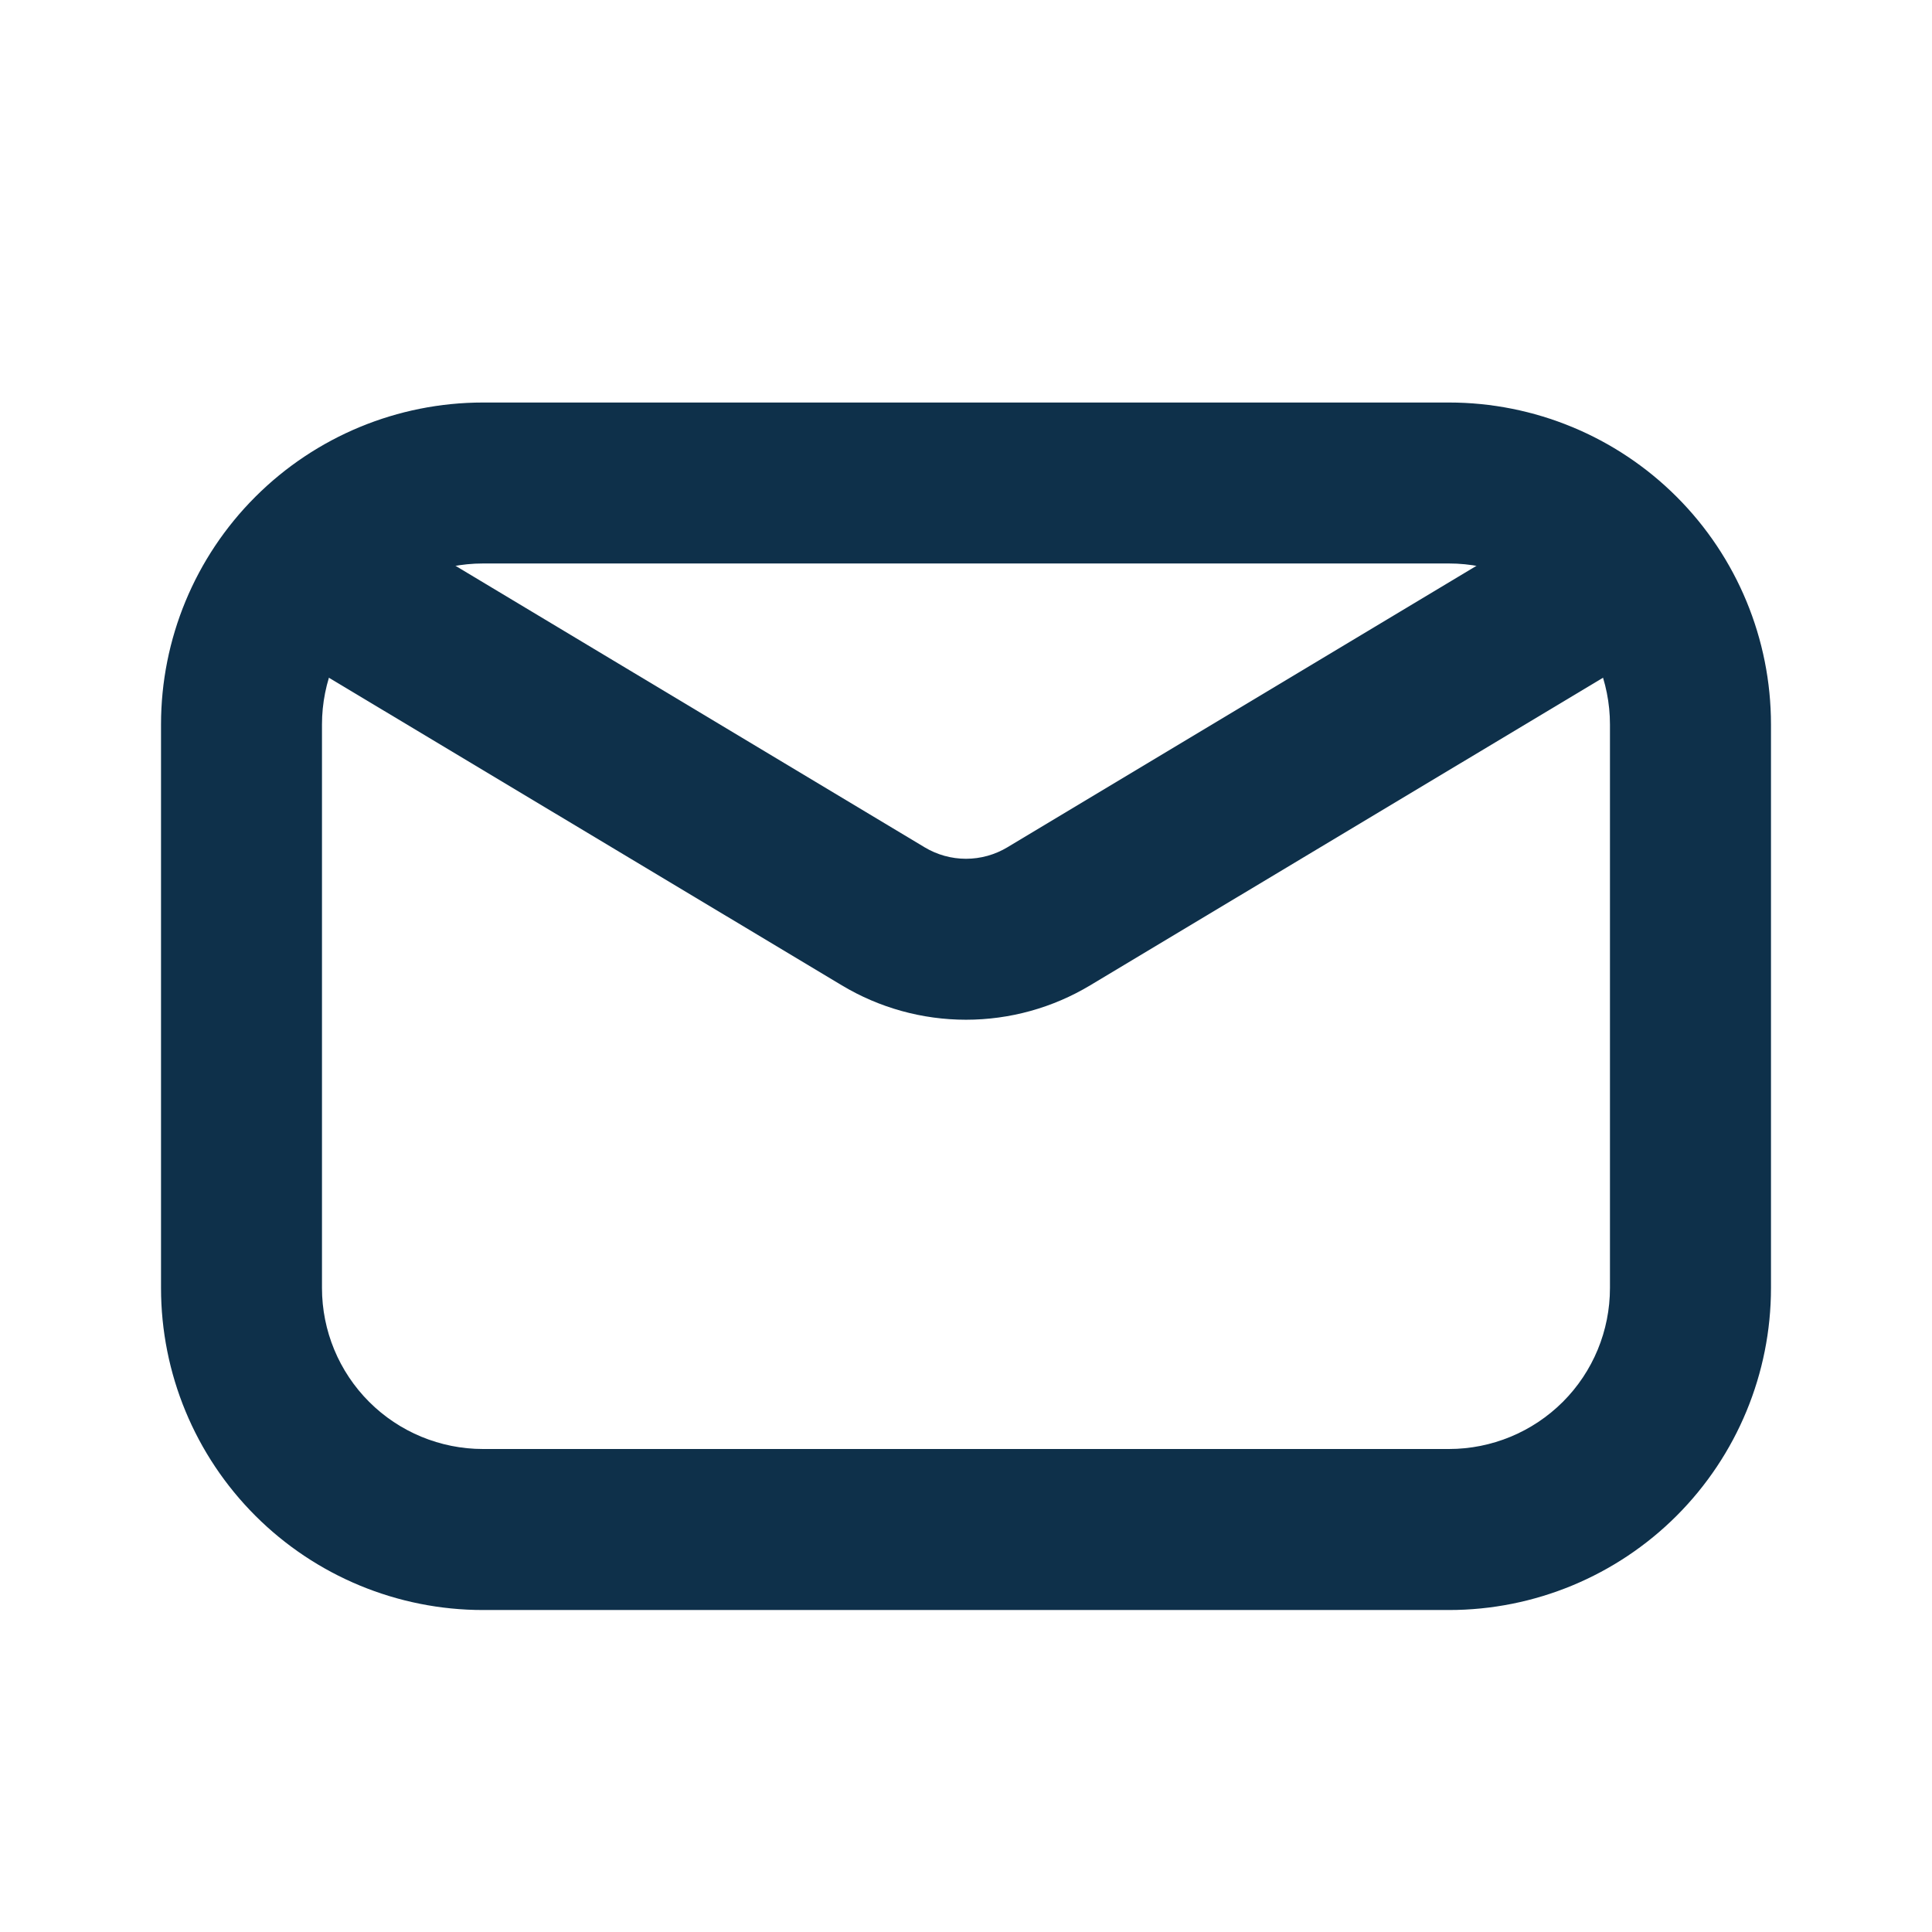
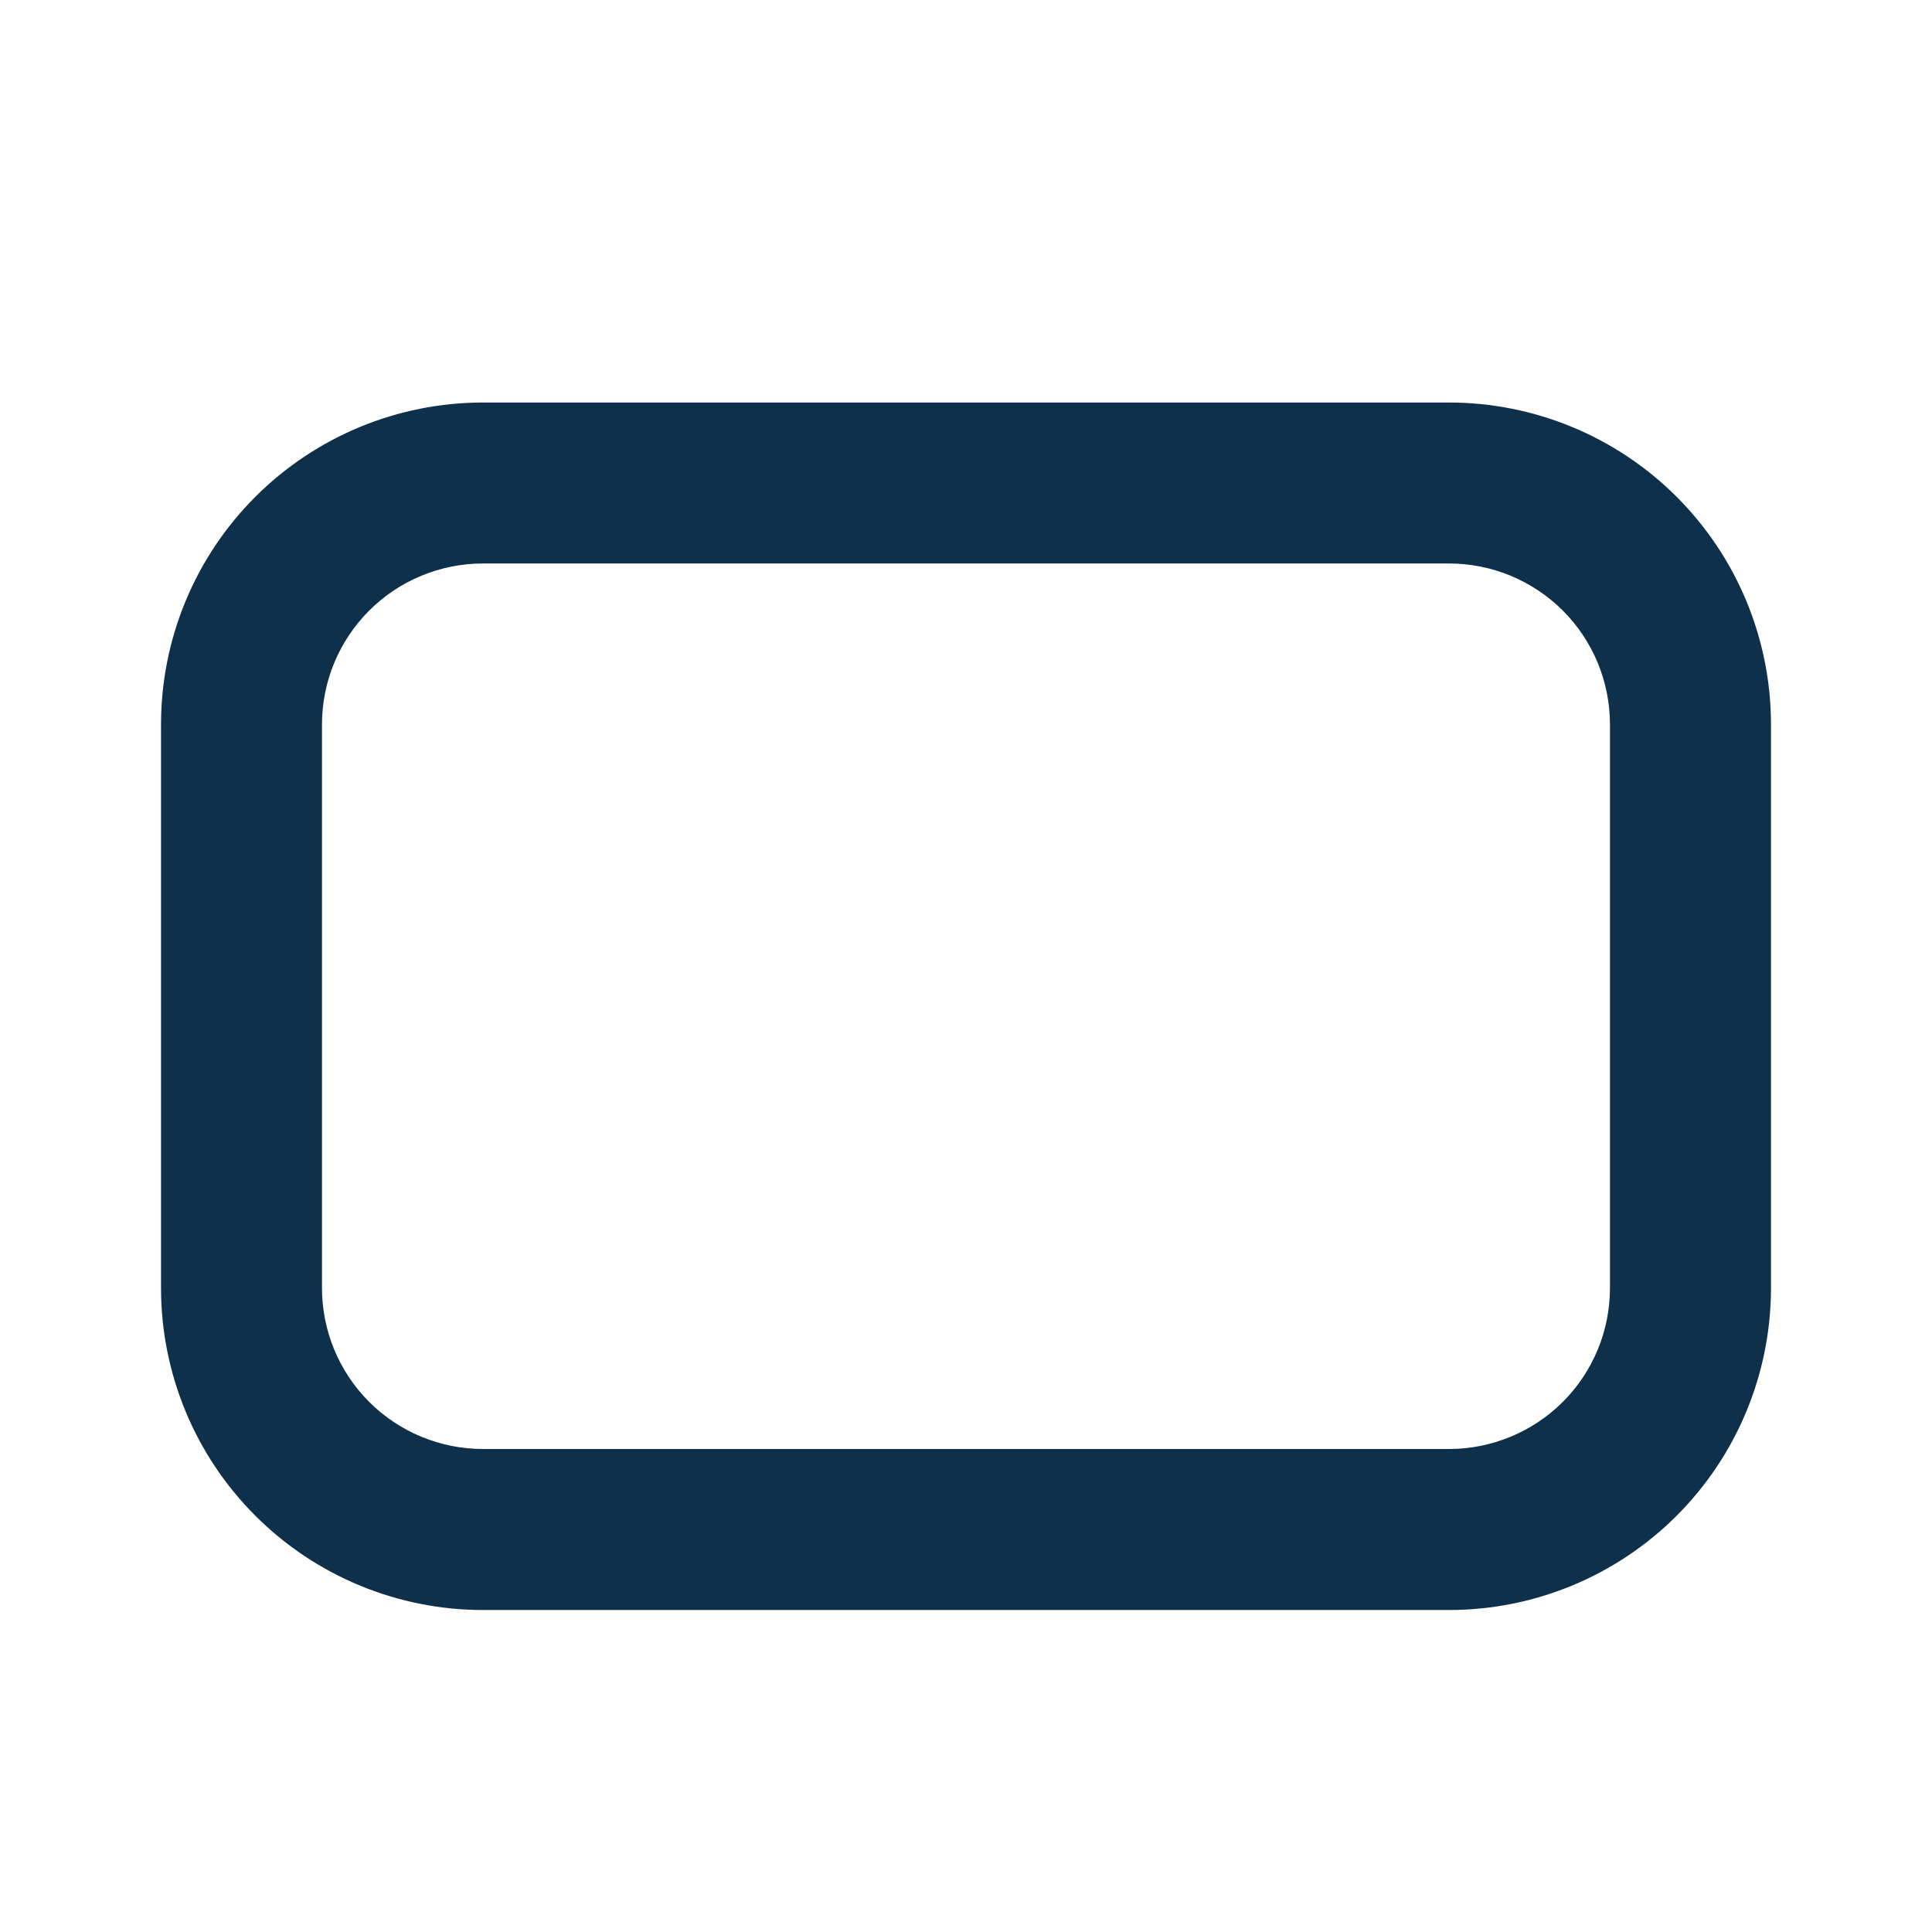
<svg xmlns="http://www.w3.org/2000/svg" width="32" height="32" viewBox="0 0 32 32" fill="none">
  <path fill-rule="evenodd" clip-rule="evenodd" d="M8 6.667H24C25.414 6.667 26.771 7.229 27.771 8.229C28.771 9.229 29.333 10.585 29.333 12V21.333C29.333 22.748 28.771 24.104 27.771 25.105C26.771 26.105 25.414 26.667 24 26.667H8C6.585 26.667 5.229 26.105 4.229 25.105C3.228 24.104 2.667 22.748 2.667 21.333V12C2.667 10.585 3.228 9.229 4.229 8.229C5.229 7.229 6.585 6.667 8 6.667ZM8 9.333C7.293 9.333 6.614 9.614 6.114 10.114C5.614 10.614 5.333 11.293 5.333 12V21.333C5.333 22.041 5.614 22.719 6.114 23.219C6.614 23.719 7.293 24 8 24H24C24.707 24 25.385 23.719 25.886 23.219C26.386 22.719 26.666 22.041 26.666 21.333V12C26.666 11.293 26.386 10.614 25.886 10.114C25.385 9.614 24.707 9.333 24 9.333H8Z" fill="#0E304A" />
-   <path fill-rule="evenodd" clip-rule="evenodd" d="M4.857 9.315C4.947 9.165 5.066 9.034 5.207 8.929C5.347 8.825 5.507 8.75 5.677 8.707C5.847 8.665 6.024 8.656 6.197 8.682C6.37 8.708 6.536 8.767 6.687 8.857L15.313 14.033C15.521 14.158 15.758 14.224 16 14.224C16.242 14.224 16.479 14.158 16.687 14.033L25.313 8.857C25.463 8.767 25.63 8.707 25.803 8.682C25.976 8.656 26.153 8.664 26.323 8.707C26.493 8.749 26.653 8.825 26.793 8.929C26.934 9.033 27.053 9.164 27.143 9.314C27.233 9.464 27.293 9.631 27.319 9.804C27.345 9.977 27.336 10.154 27.294 10.324C27.252 10.493 27.176 10.653 27.072 10.794C26.968 10.935 26.837 11.054 26.687 11.144L18.057 16.32C17.436 16.693 16.725 16.89 16 16.89C15.275 16.89 14.564 16.693 13.943 16.32L5.312 11.144C5.009 10.962 4.791 10.667 4.705 10.324C4.62 9.981 4.675 9.618 4.857 9.315Z" fill="#0E304A" />
</svg>